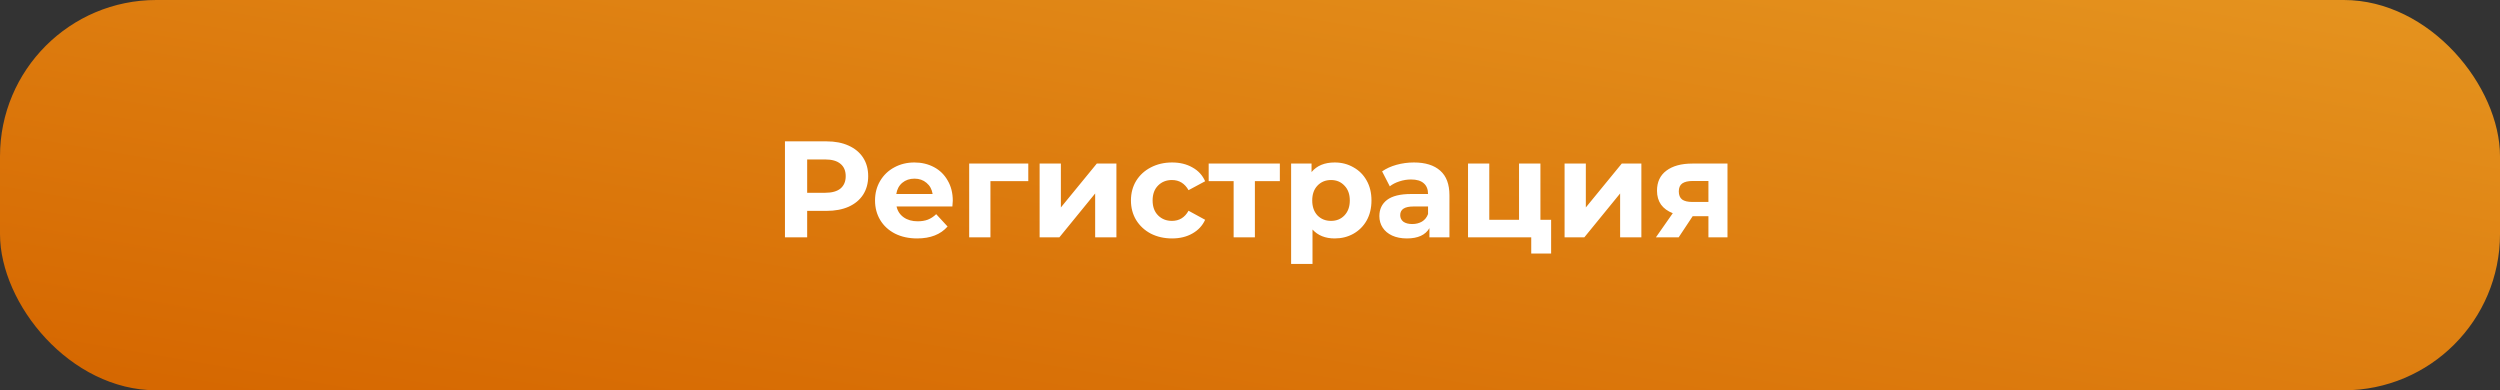
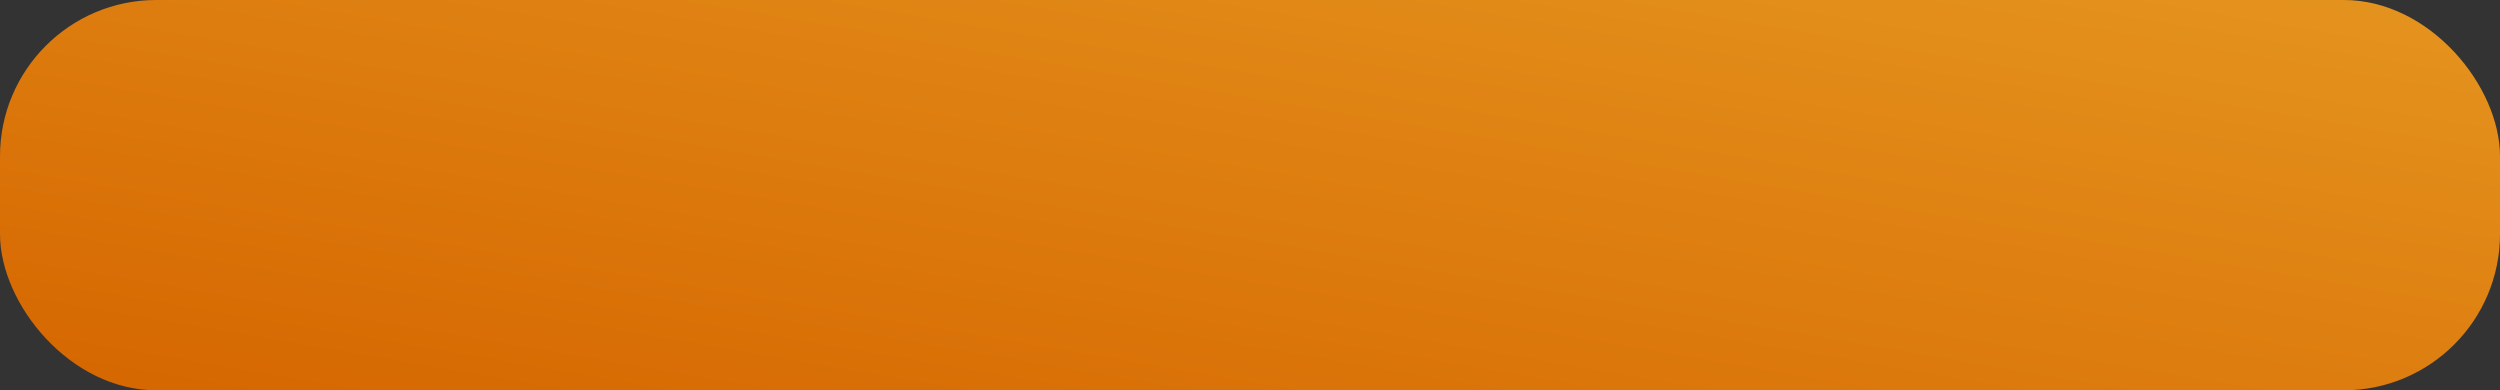
<svg xmlns="http://www.w3.org/2000/svg" width="474" height="74" viewBox="0 0 474 74" fill="none">
  <rect x="0" y="0" width="474" height="74" fill="#333333" stroke="none" />
  <rect width="474" height="74" rx="29.638" fill="url(#paint0_linear)" />
-   <path d="M156.705 26.8C158.317 26.8 159.712 27.069 160.891 27.606C162.087 28.143 163.005 28.906 163.647 29.894C164.288 30.882 164.609 32.052 164.609 33.404C164.609 34.739 164.288 35.909 163.647 36.914C163.005 37.902 162.087 38.665 160.891 39.202C159.712 39.722 158.317 39.982 156.705 39.982H153.039V45H148.827V26.8H156.705ZM156.471 36.55C157.736 36.55 158.698 36.281 159.357 35.744C160.015 35.189 160.345 34.409 160.345 33.404C160.345 32.381 160.015 31.601 159.357 31.064C158.698 30.509 157.736 30.232 156.471 30.232H153.039V36.55H156.471ZM180.648 38.058C180.648 38.11 180.622 38.474 180.57 39.15H169.988C170.178 40.017 170.629 40.701 171.34 41.204C172.05 41.707 172.934 41.958 173.992 41.958C174.72 41.958 175.361 41.854 175.916 41.646C176.488 41.421 177.016 41.074 177.502 40.606L179.66 42.946C178.342 44.454 176.418 45.208 173.888 45.208C172.31 45.208 170.915 44.905 169.702 44.298C168.488 43.674 167.552 42.816 166.894 41.724C166.235 40.632 165.906 39.393 165.906 38.006C165.906 36.637 166.226 35.406 166.868 34.314C167.526 33.205 168.419 32.347 169.546 31.74C170.69 31.116 171.964 30.804 173.368 30.804C174.737 30.804 175.976 31.099 177.086 31.688C178.195 32.277 179.062 33.127 179.686 34.236C180.327 35.328 180.648 36.602 180.648 38.058ZM173.394 33.872C172.475 33.872 171.704 34.132 171.08 34.652C170.456 35.172 170.074 35.883 169.936 36.784H176.826C176.687 35.9 176.306 35.198 175.682 34.678C175.058 34.141 174.295 33.872 173.394 33.872ZM194.963 34.34H187.787V45H183.757V31.012H194.963V34.34ZM197.112 31.012H201.142V39.332L207.954 31.012H211.672V45H207.642V36.68L200.856 45H197.112V31.012ZM222.227 45.208C220.737 45.208 219.393 44.905 218.197 44.298C217.019 43.674 216.091 42.816 215.415 41.724C214.757 40.632 214.427 39.393 214.427 38.006C214.427 36.619 214.757 35.38 215.415 34.288C216.091 33.196 217.019 32.347 218.197 31.74C219.393 31.116 220.737 30.804 222.227 30.804C223.701 30.804 224.983 31.116 226.075 31.74C227.185 32.347 227.991 33.222 228.493 34.366L225.347 36.056C224.619 34.773 223.571 34.132 222.201 34.132C221.144 34.132 220.269 34.479 219.575 35.172C218.882 35.865 218.535 36.81 218.535 38.006C218.535 39.202 218.882 40.147 219.575 40.84C220.269 41.533 221.144 41.88 222.201 41.88C223.588 41.88 224.637 41.239 225.347 39.956L228.493 41.672C227.991 42.781 227.185 43.648 226.075 44.272C224.983 44.896 223.701 45.208 222.227 45.208ZM242.659 34.34H237.927V45H233.897V34.34H229.165V31.012H242.659V34.34ZM253.063 30.804C254.363 30.804 255.542 31.107 256.599 31.714C257.674 32.303 258.515 33.144 259.121 34.236C259.728 35.311 260.031 36.567 260.031 38.006C260.031 39.445 259.728 40.71 259.121 41.802C258.515 42.877 257.674 43.717 256.599 44.324C255.542 44.913 254.363 45.208 253.063 45.208C251.278 45.208 249.874 44.645 248.851 43.518V50.044H244.795V31.012H248.669V32.624C249.675 31.411 251.139 30.804 253.063 30.804ZM252.361 41.88C253.401 41.88 254.251 41.533 254.909 40.84C255.585 40.129 255.923 39.185 255.923 38.006C255.923 36.827 255.585 35.891 254.909 35.198C254.251 34.487 253.401 34.132 252.361 34.132C251.321 34.132 250.463 34.487 249.787 35.198C249.129 35.891 248.799 36.827 248.799 38.006C248.799 39.185 249.129 40.129 249.787 40.84C250.463 41.533 251.321 41.88 252.361 41.88ZM268.08 30.804C270.246 30.804 271.91 31.324 273.072 32.364C274.233 33.387 274.814 34.938 274.814 37.018V45H271.018V43.258C270.255 44.558 268.834 45.208 266.754 45.208C265.679 45.208 264.743 45.026 263.946 44.662C263.166 44.298 262.568 43.795 262.152 43.154C261.736 42.513 261.528 41.785 261.528 40.97C261.528 39.67 262.013 38.647 262.984 37.902C263.972 37.157 265.488 36.784 267.534 36.784H270.758C270.758 35.9 270.489 35.224 269.952 34.756C269.414 34.271 268.608 34.028 267.534 34.028C266.788 34.028 266.052 34.149 265.324 34.392C264.613 34.617 264.006 34.929 263.504 35.328L262.048 32.494C262.81 31.957 263.72 31.541 264.778 31.246C265.852 30.951 266.953 30.804 268.08 30.804ZM267.768 42.478C268.461 42.478 269.076 42.322 269.614 42.01C270.151 41.681 270.532 41.204 270.758 40.58V39.15H267.976C266.312 39.15 265.48 39.696 265.48 40.788C265.48 41.308 265.679 41.724 266.078 42.036C266.494 42.331 267.057 42.478 267.768 42.478ZM294.093 41.672V48.068H290.323V45H278.337V31.012H282.367V41.672H288.009V31.012H292.065V41.672H294.093ZM296.644 31.012H300.674V39.332L307.486 31.012H311.204V45H307.174V36.68L300.388 45H296.644V31.012ZM327.531 31.012V45H323.917V40.996H320.927L318.275 45H313.959L317.157 40.424C316.186 40.043 315.441 39.497 314.921 38.786C314.418 38.058 314.167 37.183 314.167 36.16C314.167 34.513 314.756 33.248 315.935 32.364C317.131 31.463 318.769 31.012 320.849 31.012H327.531ZM320.927 34.314C320.06 34.314 319.401 34.47 318.951 34.782C318.517 35.094 318.301 35.597 318.301 36.29C318.301 36.983 318.509 37.495 318.925 37.824C319.358 38.136 320.008 38.292 320.875 38.292H323.917V34.314H320.927Z" fill="white" />
  <defs>
    <linearGradient id="paint0_linear" x1="474" y1="2.27945e-06" x2="449.389" y2="144.05" gradientUnits="userSpaceOnUse">
      <stop stop-color="#E5941F" />
      <stop offset="1" stop-color="#D66801" />
    </linearGradient>
  </defs>
</svg>